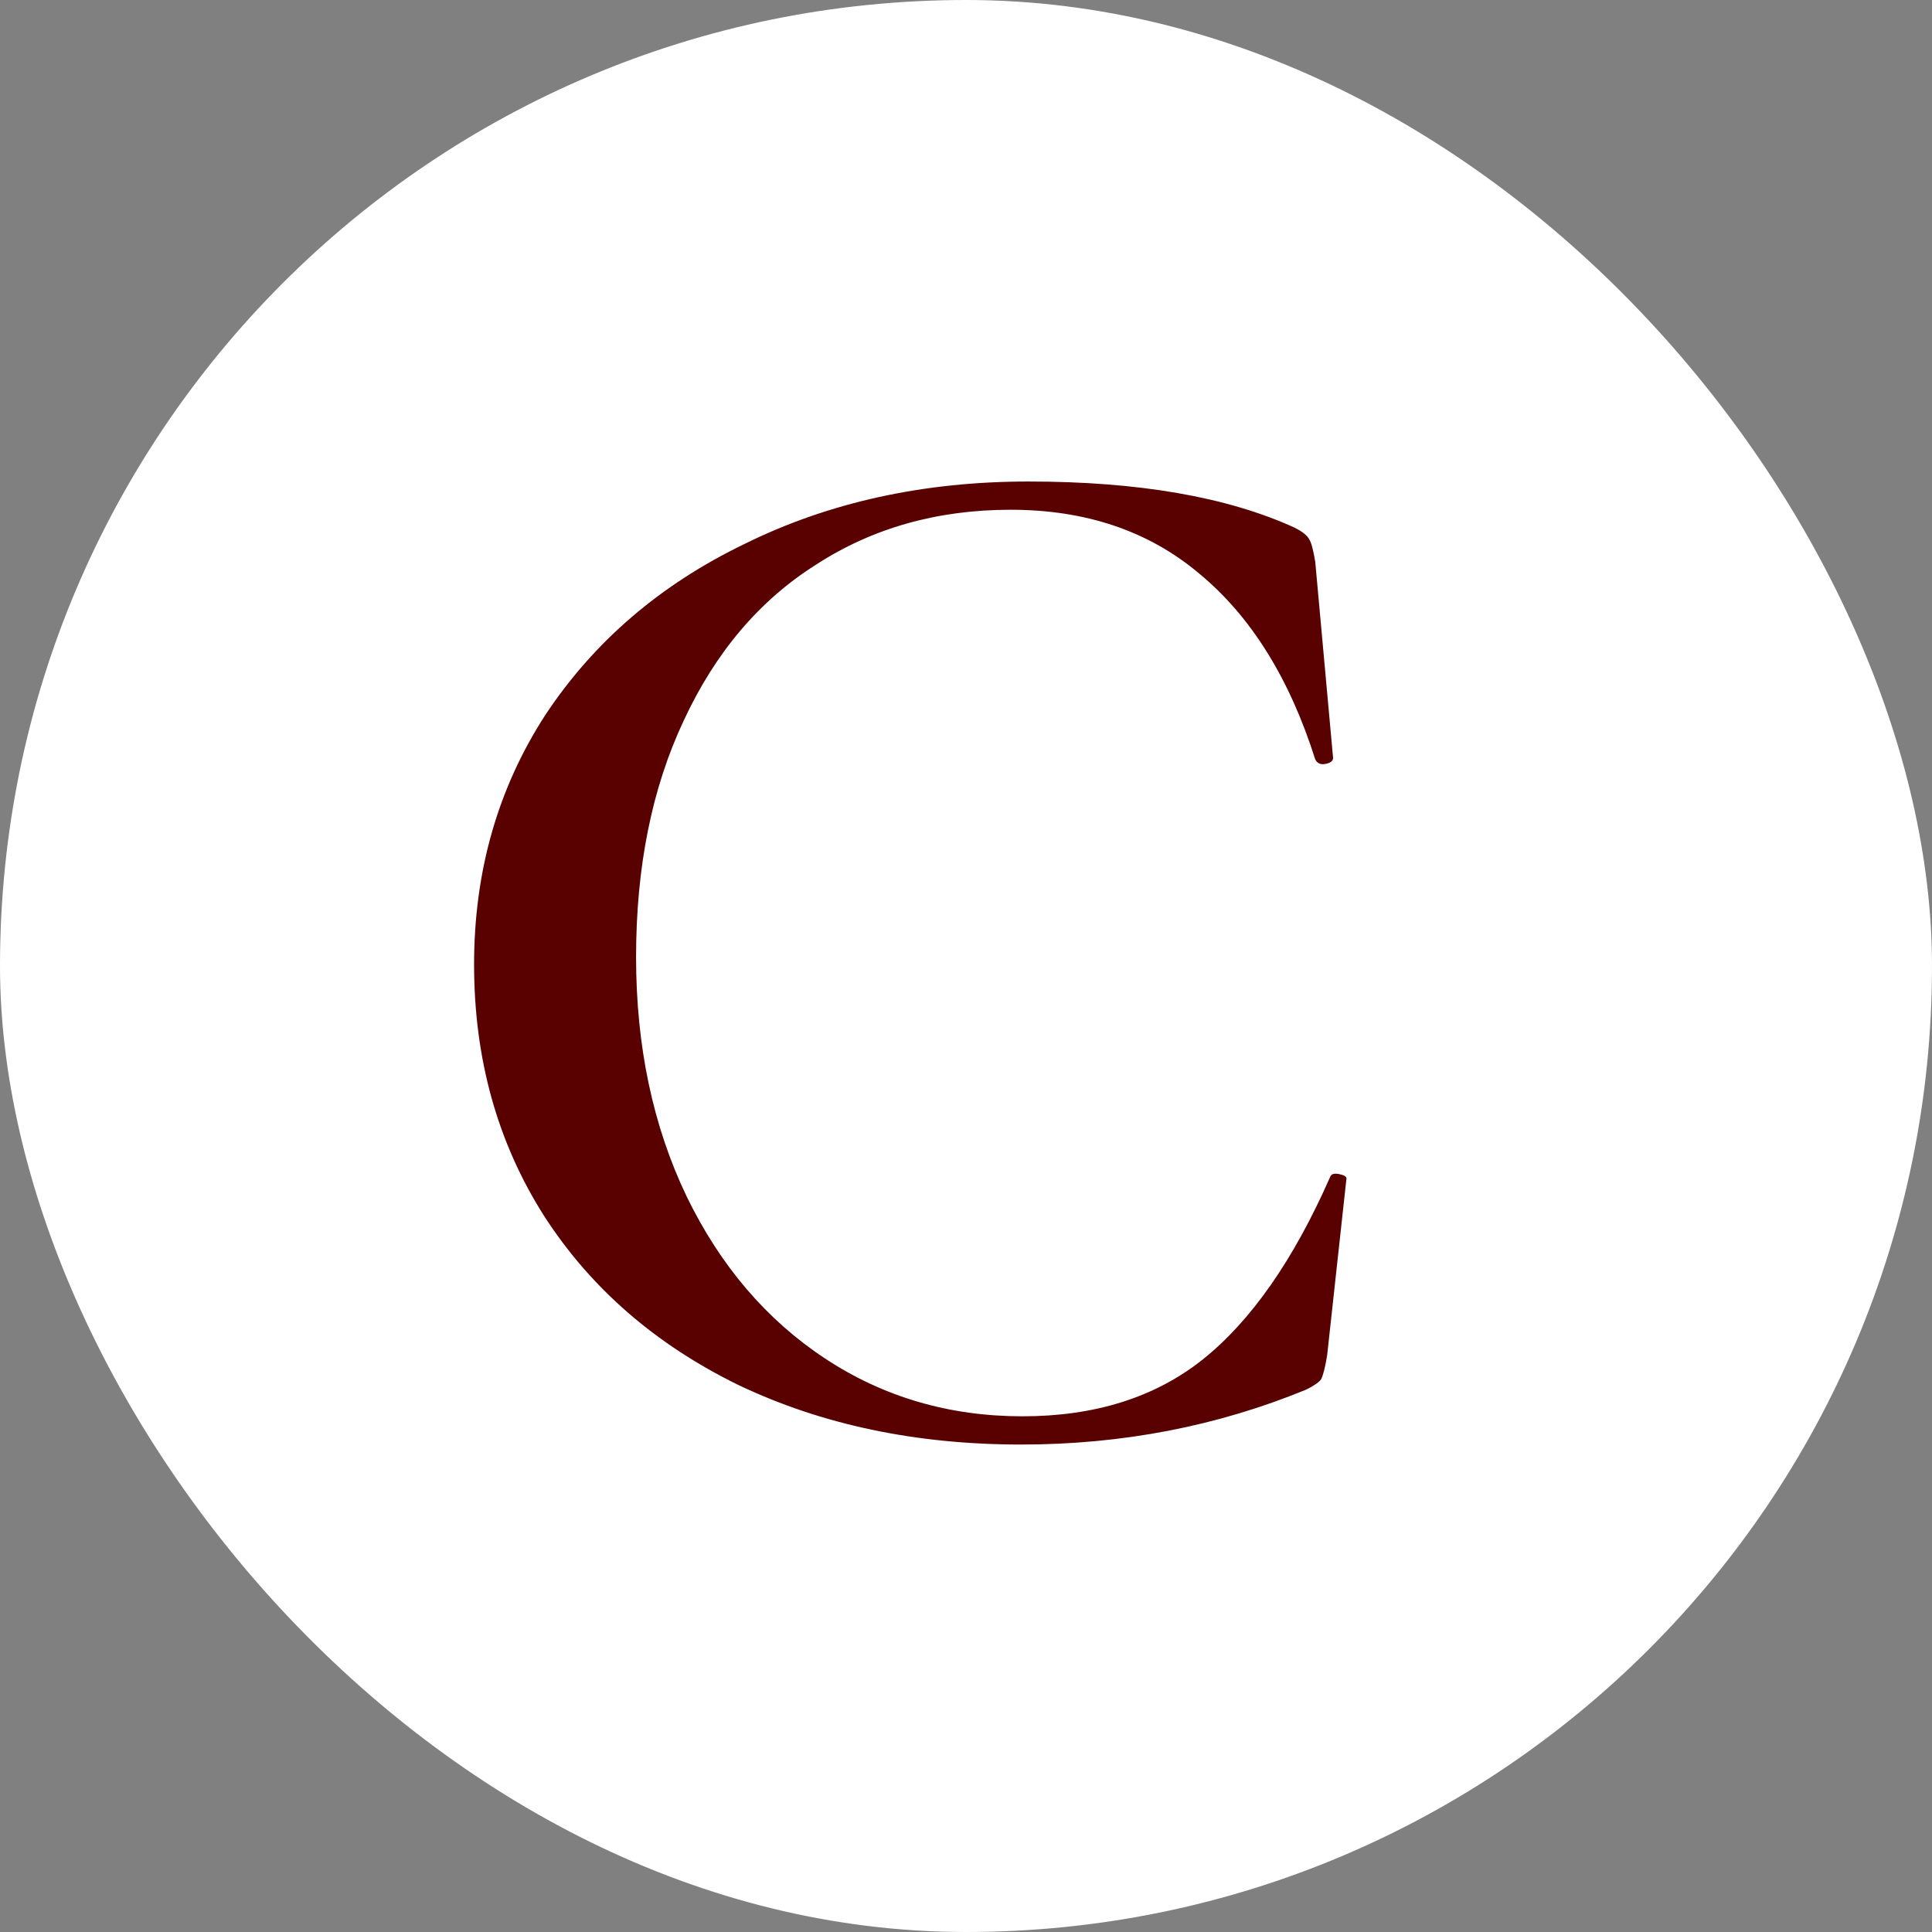
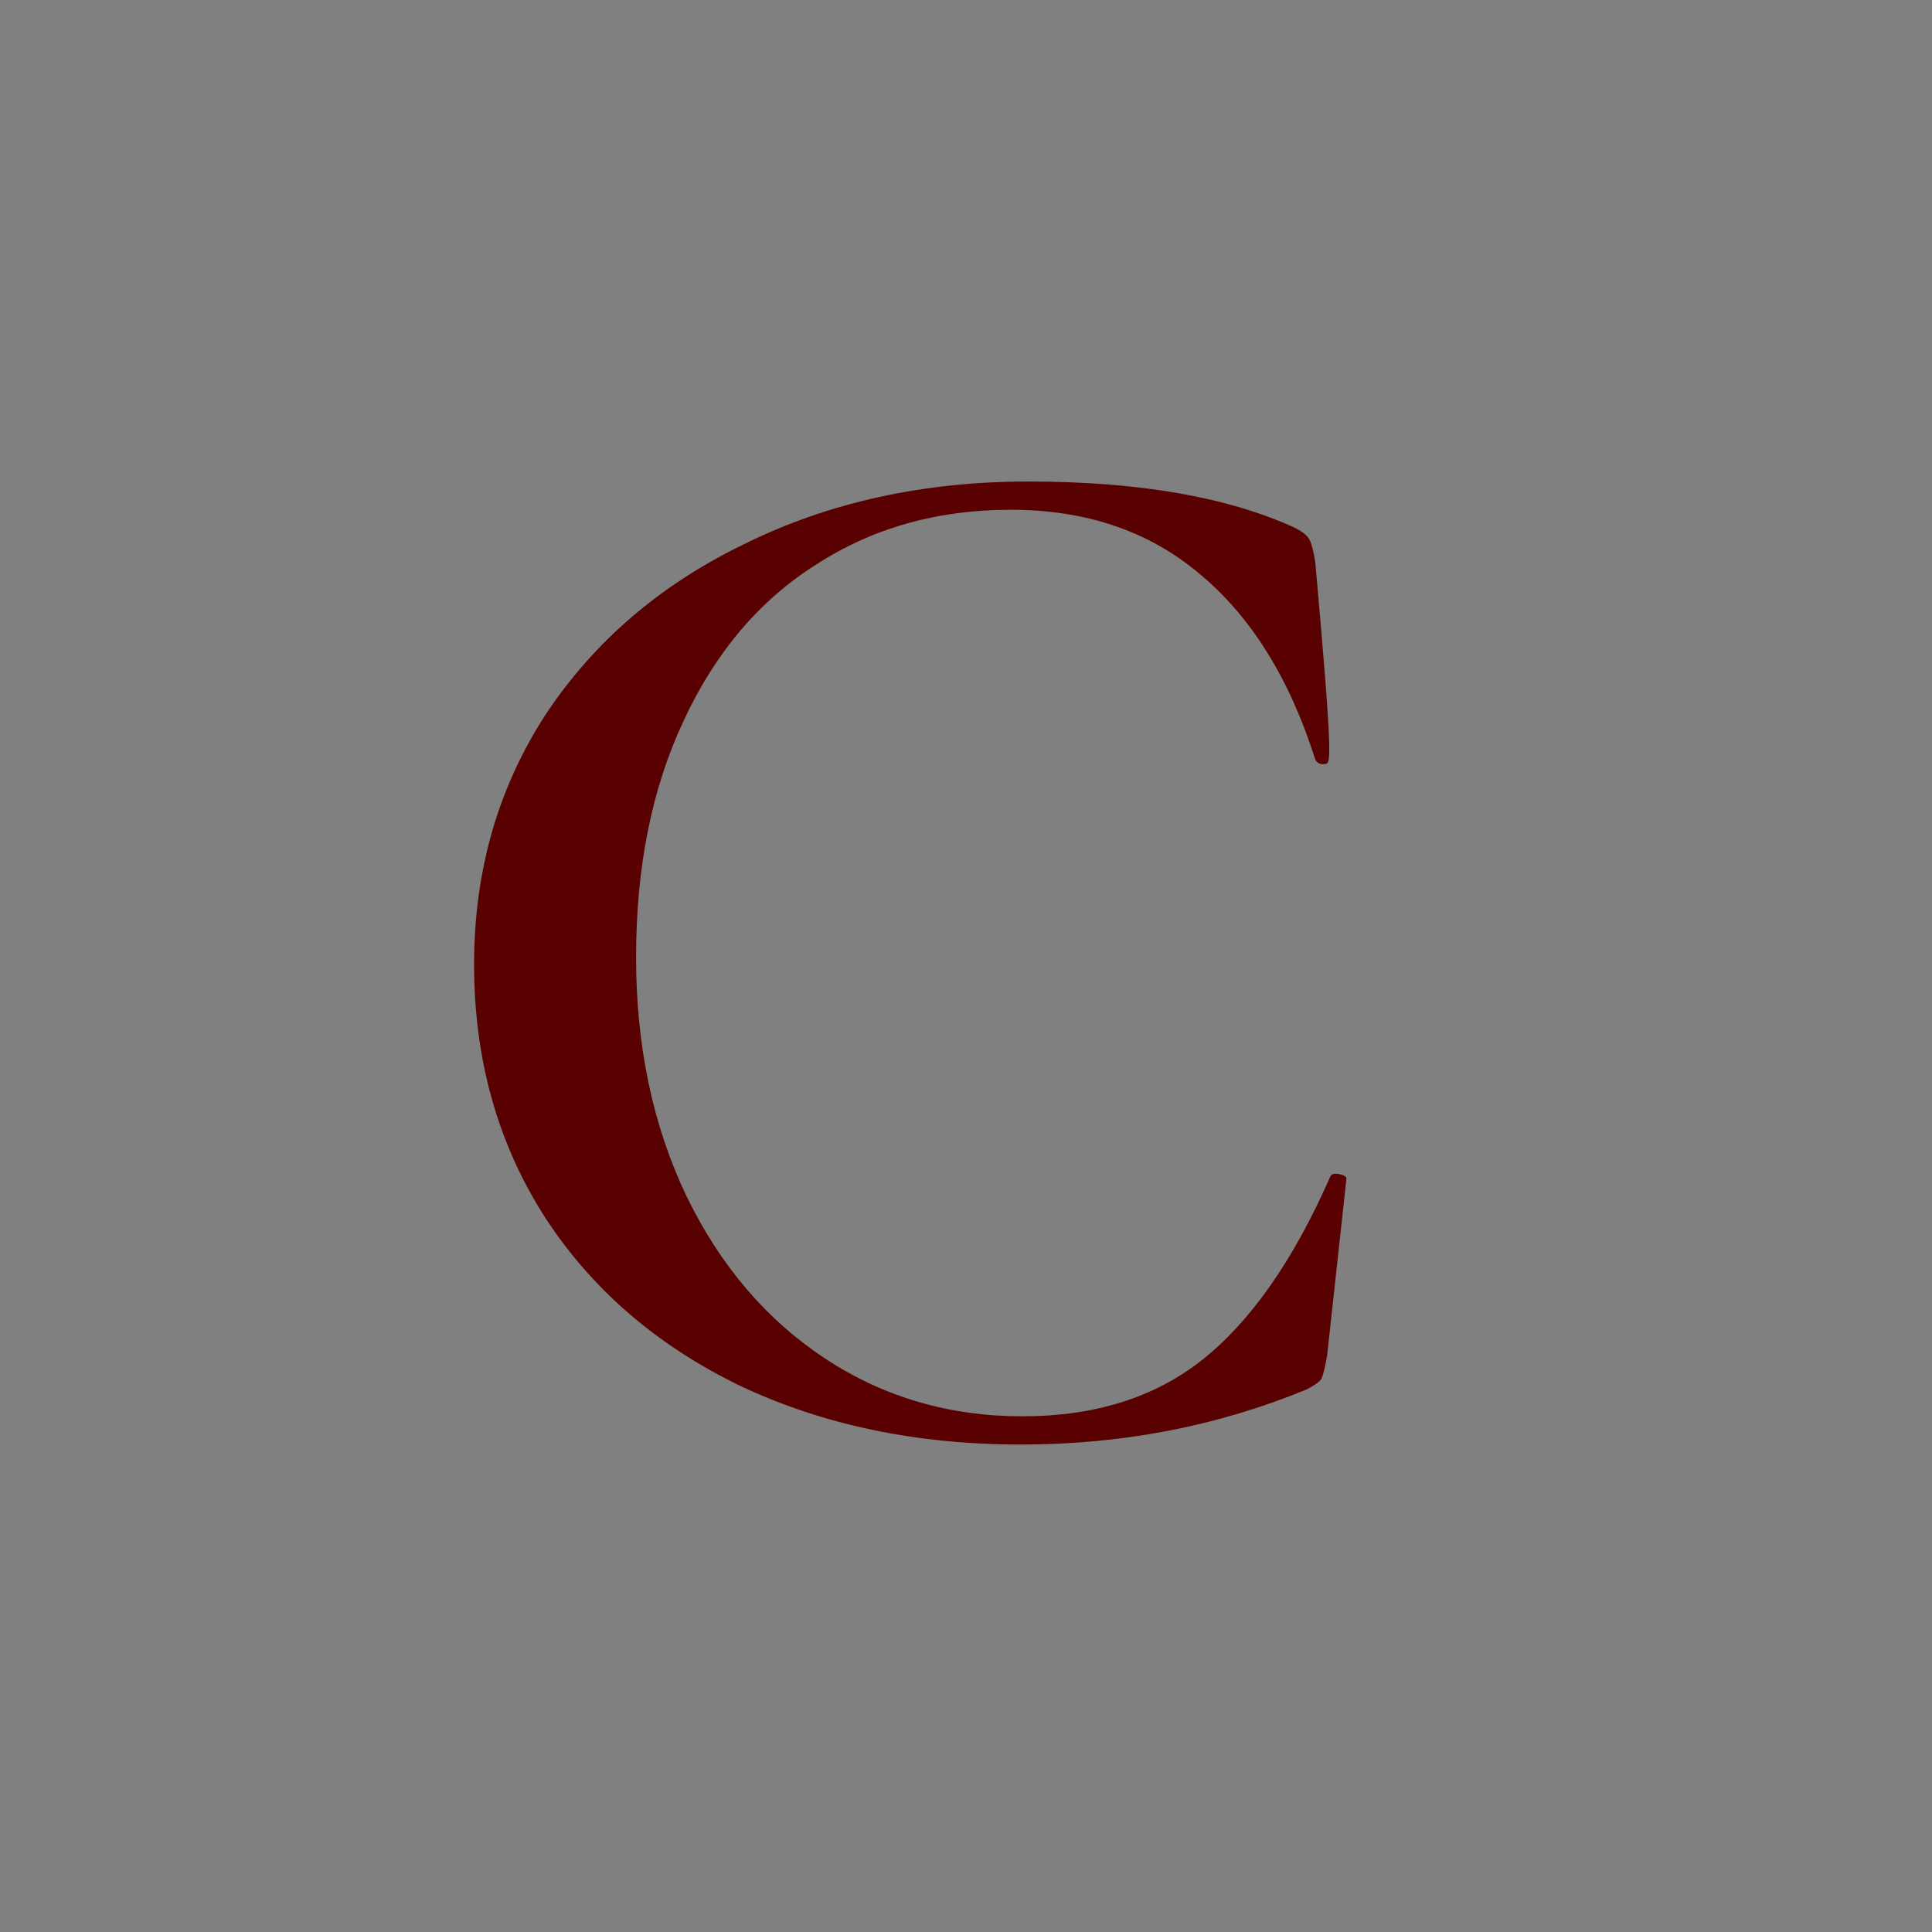
<svg xmlns="http://www.w3.org/2000/svg" width="130" height="130" viewBox="0 0 130 130" fill="none">
  <rect x="0" y="0" width="130" height="130" fill="#808080" stroke="none" />
-   <rect width="130" height="130" rx="65" fill="white" />
-   <path d="M69.2 32.4C76.6 32.4 82.567 33.433 87.1 35.5C87.633 35.767 87.967 36.033 88.1 36.3C88.233 36.5 88.367 37 88.5 37.8L89.7 51C89.7 51.2 89.533 51.333 89.2 51.4C88.867 51.467 88.633 51.367 88.5 51.1C86.767 45.633 84.167 41.467 80.7 38.6C77.3 35.733 73.067 34.3 68 34.3C63.067 34.3 58.7 35.533 54.9 38C51.1 40.4 48.133 43.9 46 48.5C43.867 53.033 42.8 58.333 42.8 64.4C42.8 70.4 43.933 75.767 46.2 80.5C48.467 85.167 51.567 88.8 55.5 91.4C59.433 94 63.867 95.3 68.8 95.3C73.667 95.3 77.7 94.033 80.9 91.5C84.167 88.9 87.033 84.8 89.5 79.2C89.567 79 89.767 78.933 90.1 79C90.433 79.067 90.6 79.167 90.6 79.3L89.3 91.2C89.167 92 89.033 92.533 88.9 92.8C88.767 93 88.433 93.233 87.9 93.5C81.9 95.967 75.5 97.2 68.7 97.2C61.633 97.2 55.3 95.867 49.7 93.2C44.1 90.467 39.733 86.667 36.6 81.8C33.467 76.867 31.9 71.233 31.9 64.9C31.9 58.633 33.5 53.033 36.7 48.1C39.967 43.167 44.433 39.333 50.1 36.6C55.767 33.8 62.133 32.4 69.2 32.4Z" fill="#590100" />
+   <path d="M69.2 32.4C76.6 32.4 82.567 33.433 87.1 35.5C87.633 35.767 87.967 36.033 88.1 36.3C88.233 36.5 88.367 37 88.5 37.8C89.7 51.2 89.533 51.333 89.2 51.4C88.867 51.467 88.633 51.367 88.5 51.1C86.767 45.633 84.167 41.467 80.7 38.6C77.3 35.733 73.067 34.3 68 34.3C63.067 34.3 58.7 35.533 54.9 38C51.1 40.4 48.133 43.9 46 48.5C43.867 53.033 42.8 58.333 42.8 64.4C42.8 70.4 43.933 75.767 46.2 80.5C48.467 85.167 51.567 88.8 55.5 91.4C59.433 94 63.867 95.3 68.8 95.3C73.667 95.3 77.7 94.033 80.9 91.5C84.167 88.9 87.033 84.8 89.5 79.2C89.567 79 89.767 78.933 90.1 79C90.433 79.067 90.6 79.167 90.6 79.3L89.3 91.2C89.167 92 89.033 92.533 88.9 92.8C88.767 93 88.433 93.233 87.9 93.5C81.9 95.967 75.5 97.2 68.7 97.2C61.633 97.2 55.3 95.867 49.7 93.2C44.1 90.467 39.733 86.667 36.6 81.8C33.467 76.867 31.9 71.233 31.9 64.9C31.9 58.633 33.5 53.033 36.7 48.1C39.967 43.167 44.433 39.333 50.1 36.6C55.767 33.8 62.133 32.4 69.2 32.4Z" fill="#590100" />
</svg>